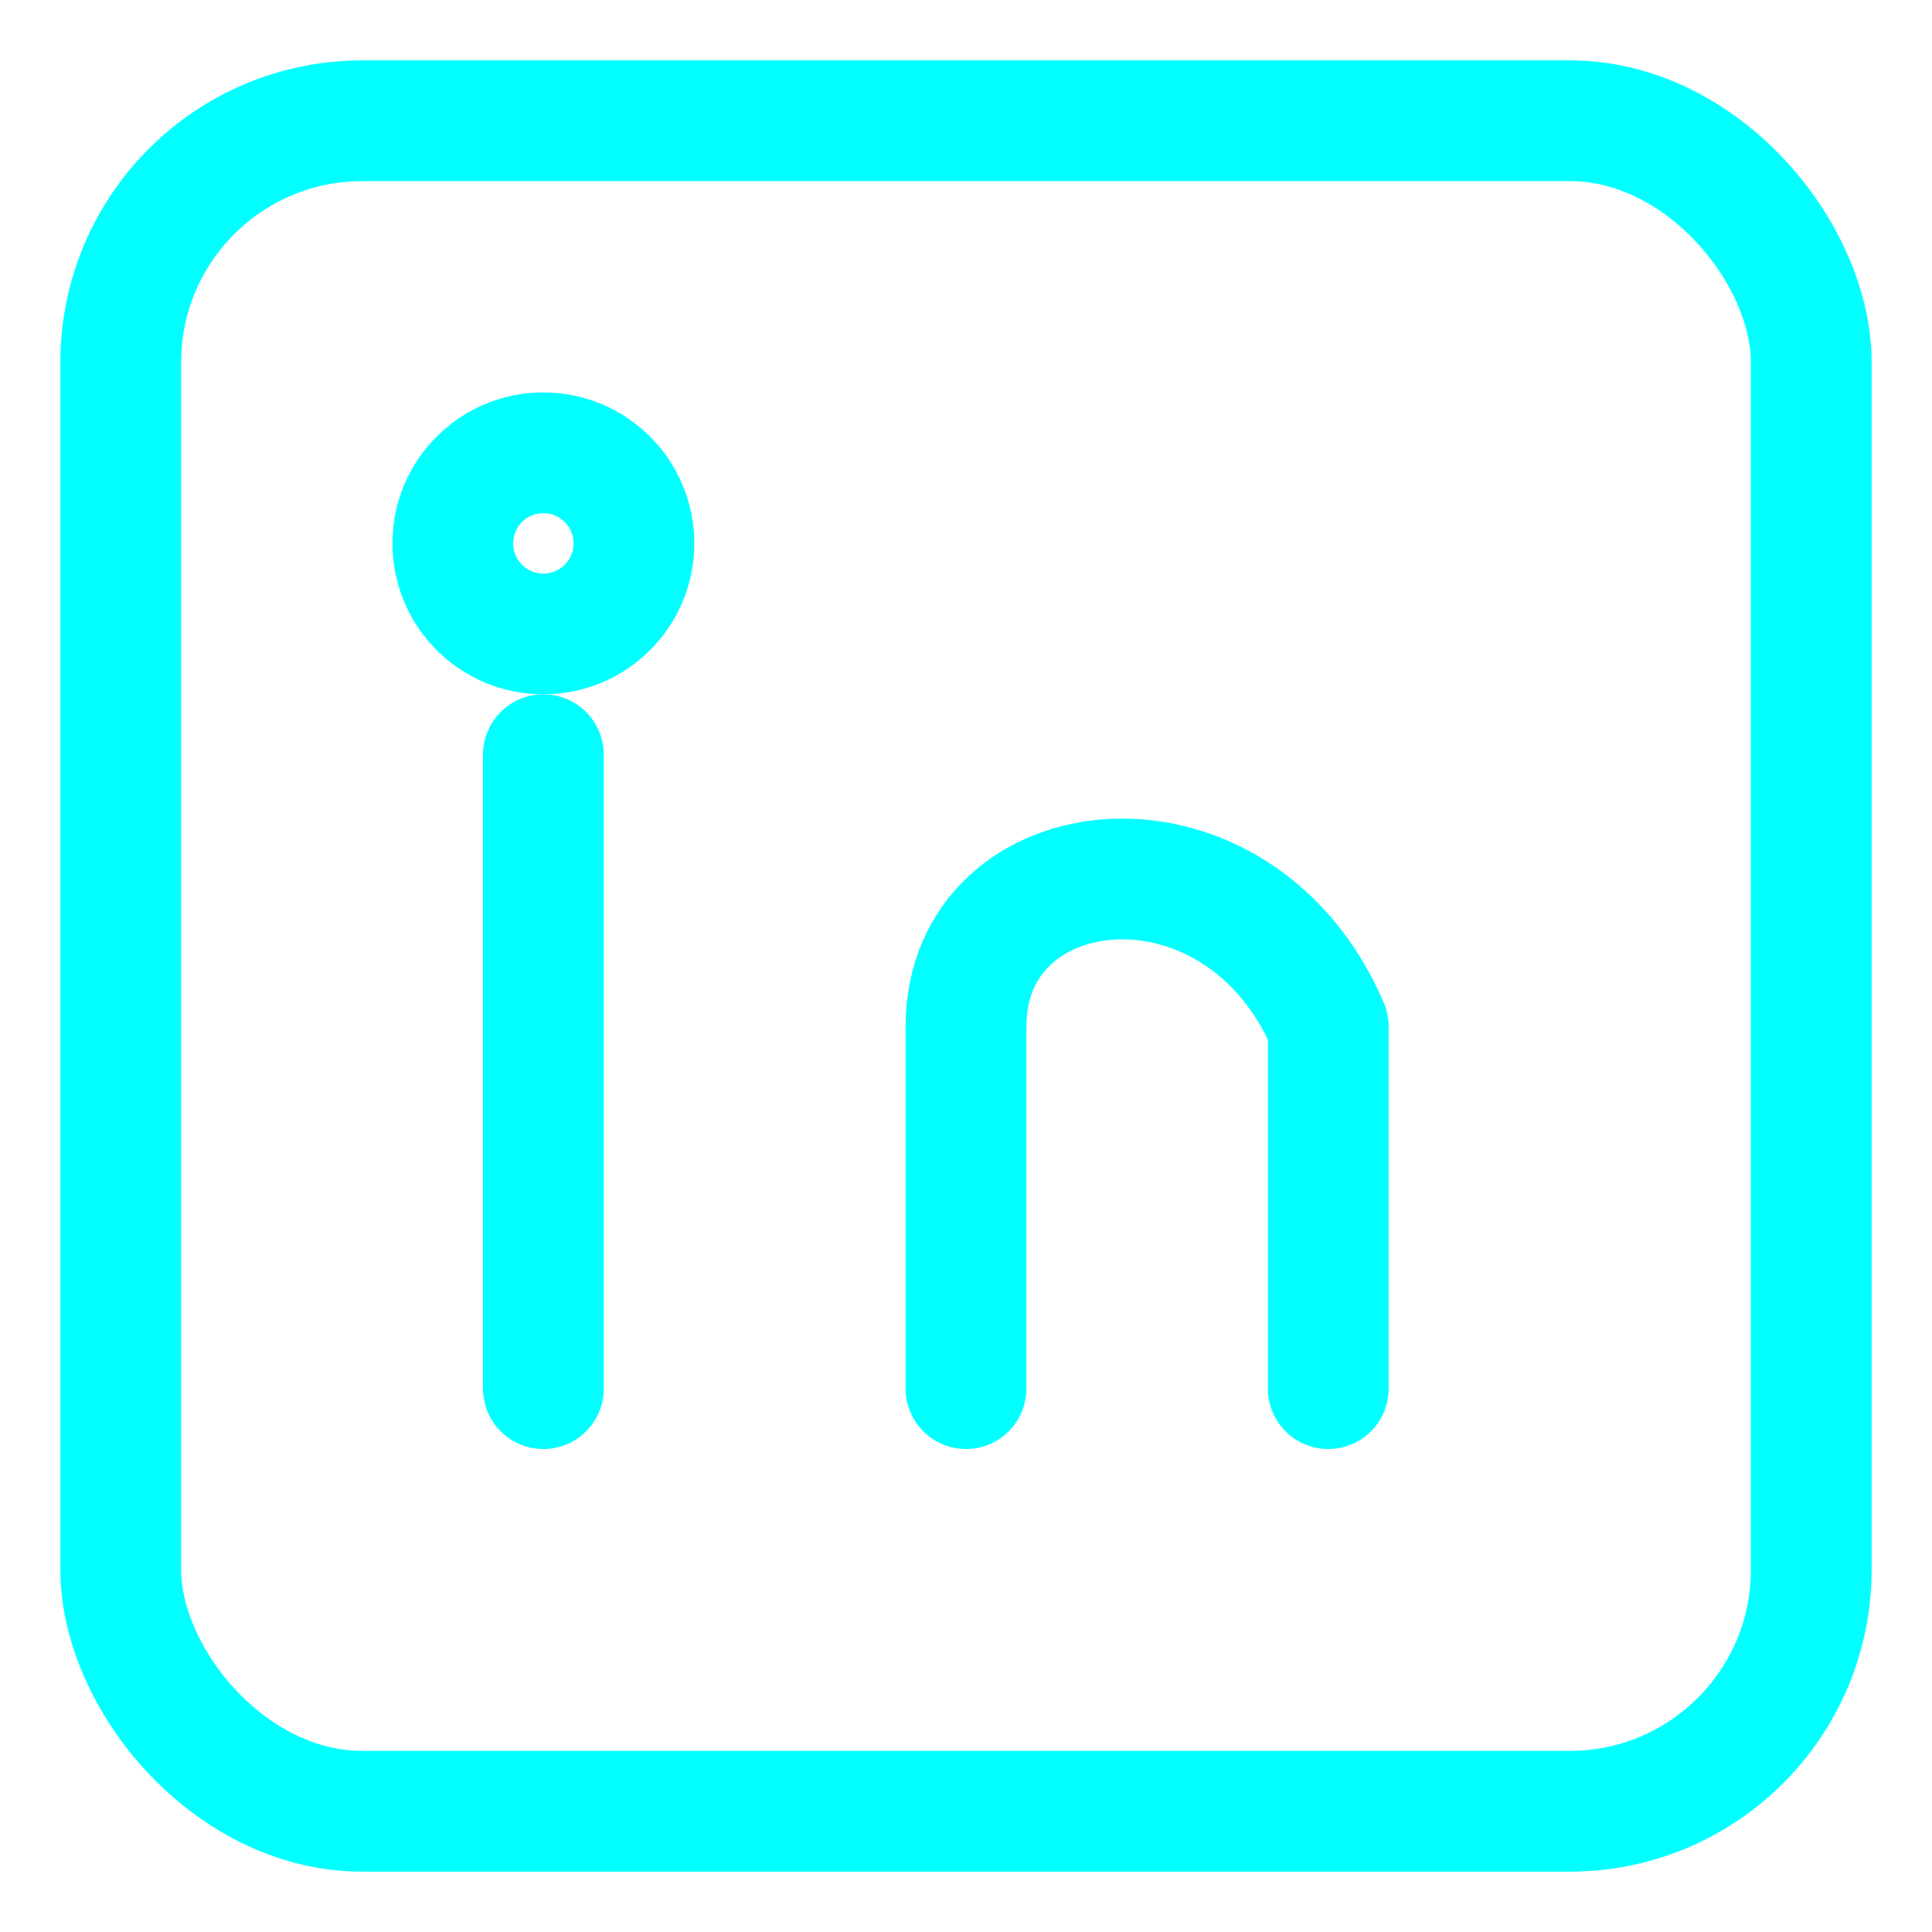
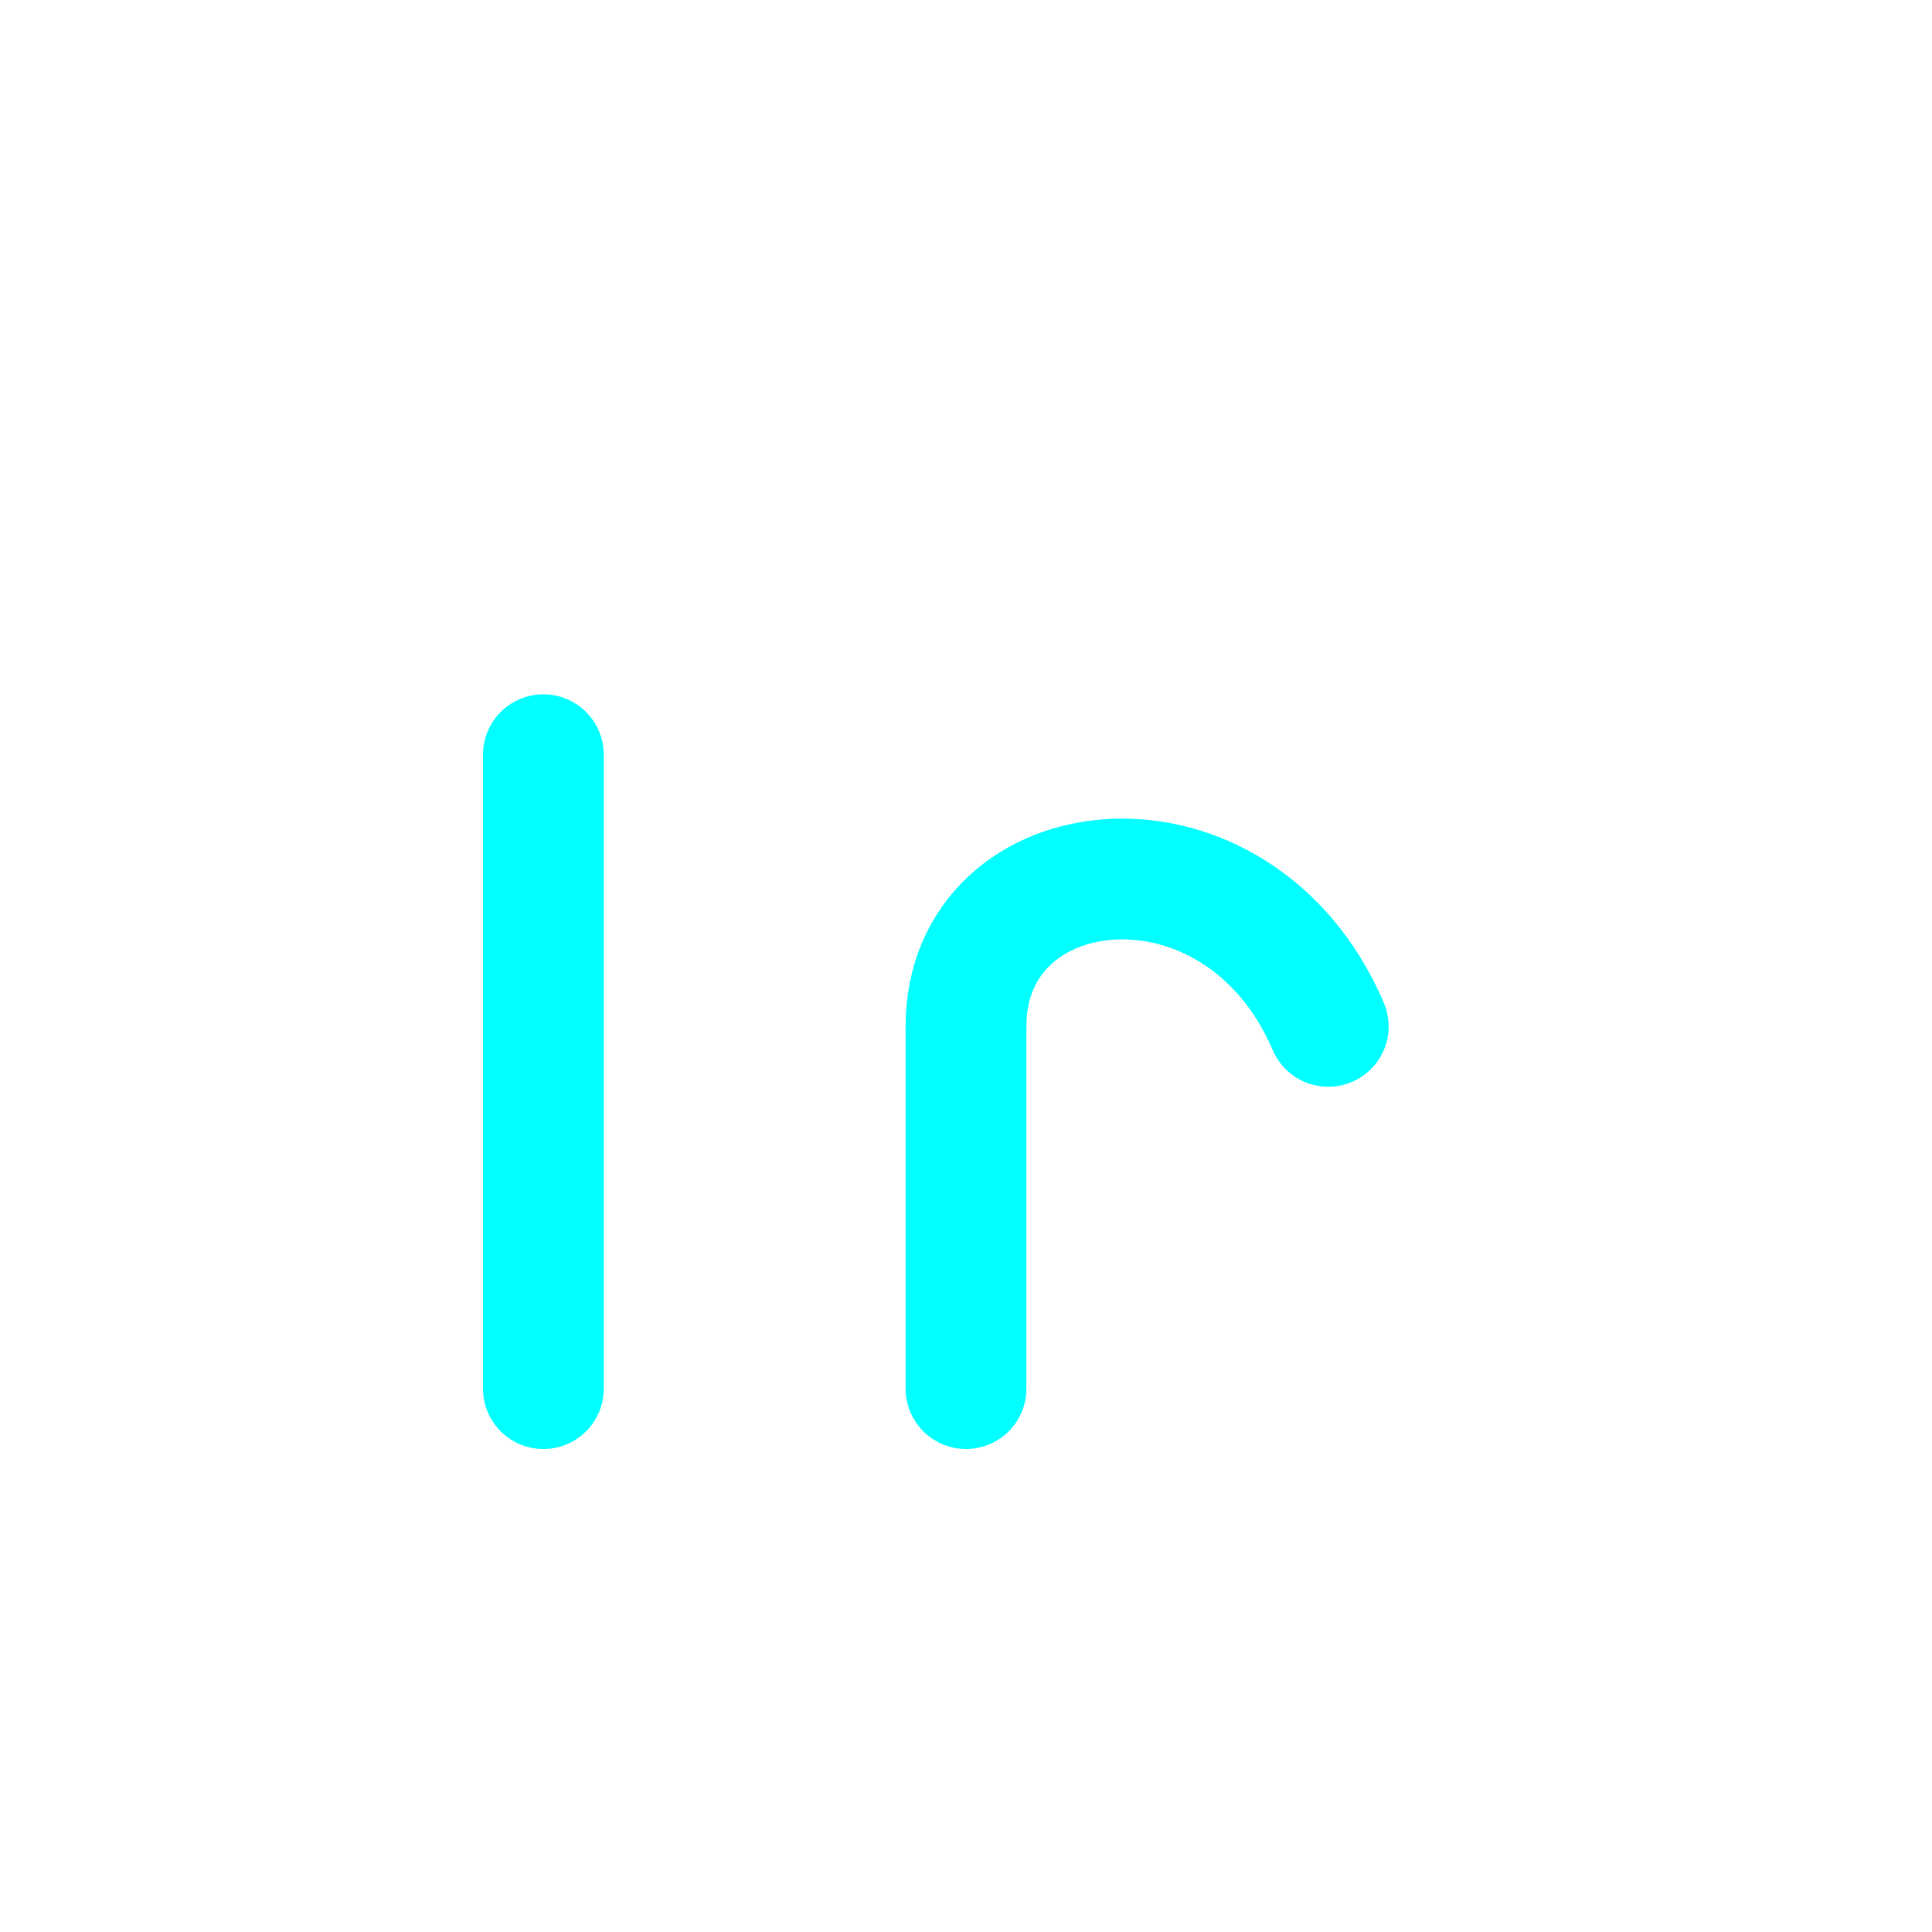
<svg xmlns="http://www.w3.org/2000/svg" width="128" height="128" viewBox="0 0 128 128" fill="none" stroke="#00FFFF" stroke-width="8" stroke-linecap="round" stroke-linejoin="round">
-   <rect x="8" y="8" width="112" height="112" rx="16" />
  <line x1="36" y1="50" x2="36" y2="92" />
-   <circle cx="36" cy="36" r="6" />
  <line x1="64" y1="68" x2="64" y2="92" />
-   <path d="M64 68c0-12 18-14 24 0v24" />
+   <path d="M64 68c0-12 18-14 24 0" />
</svg>